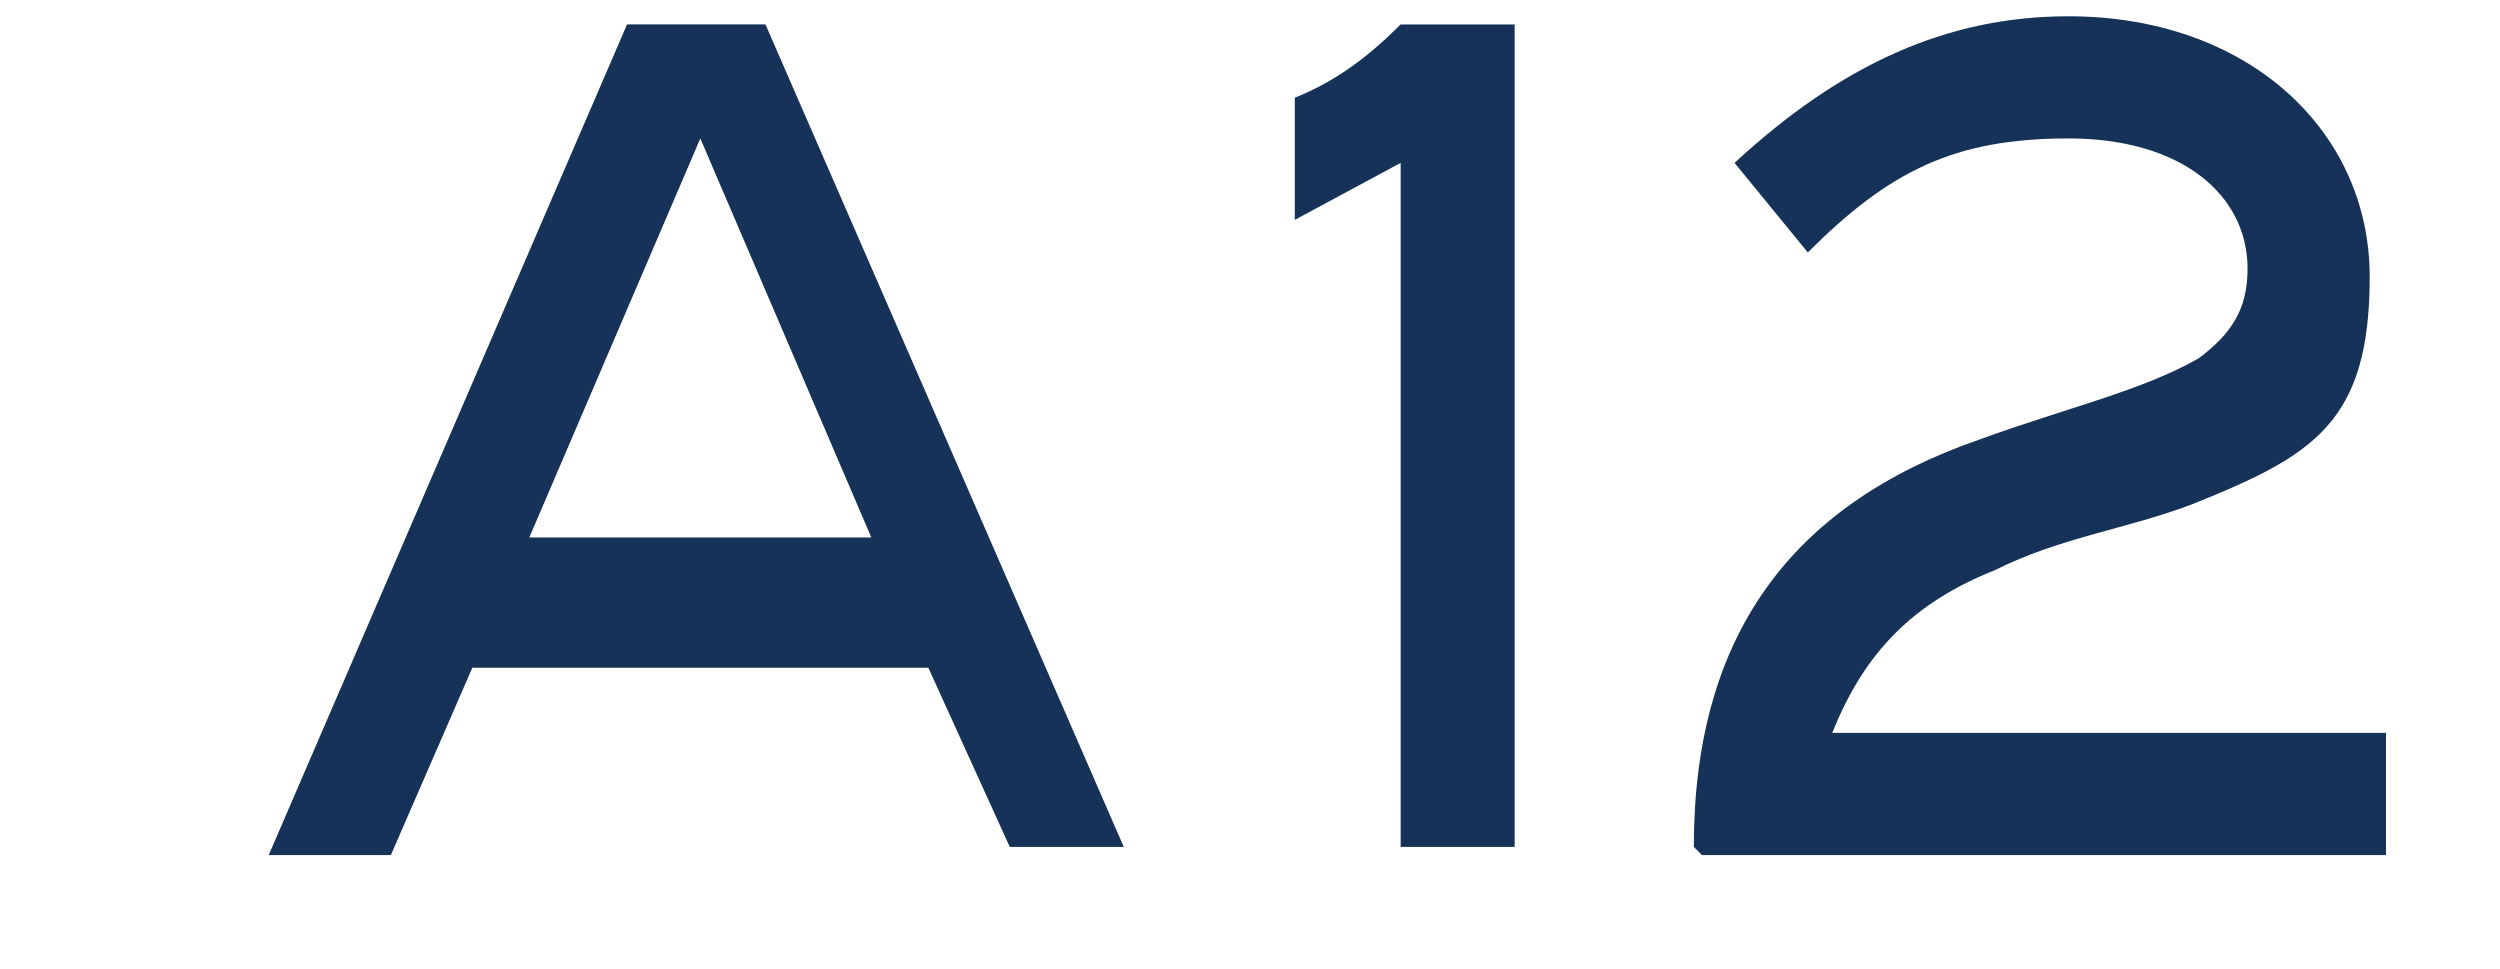
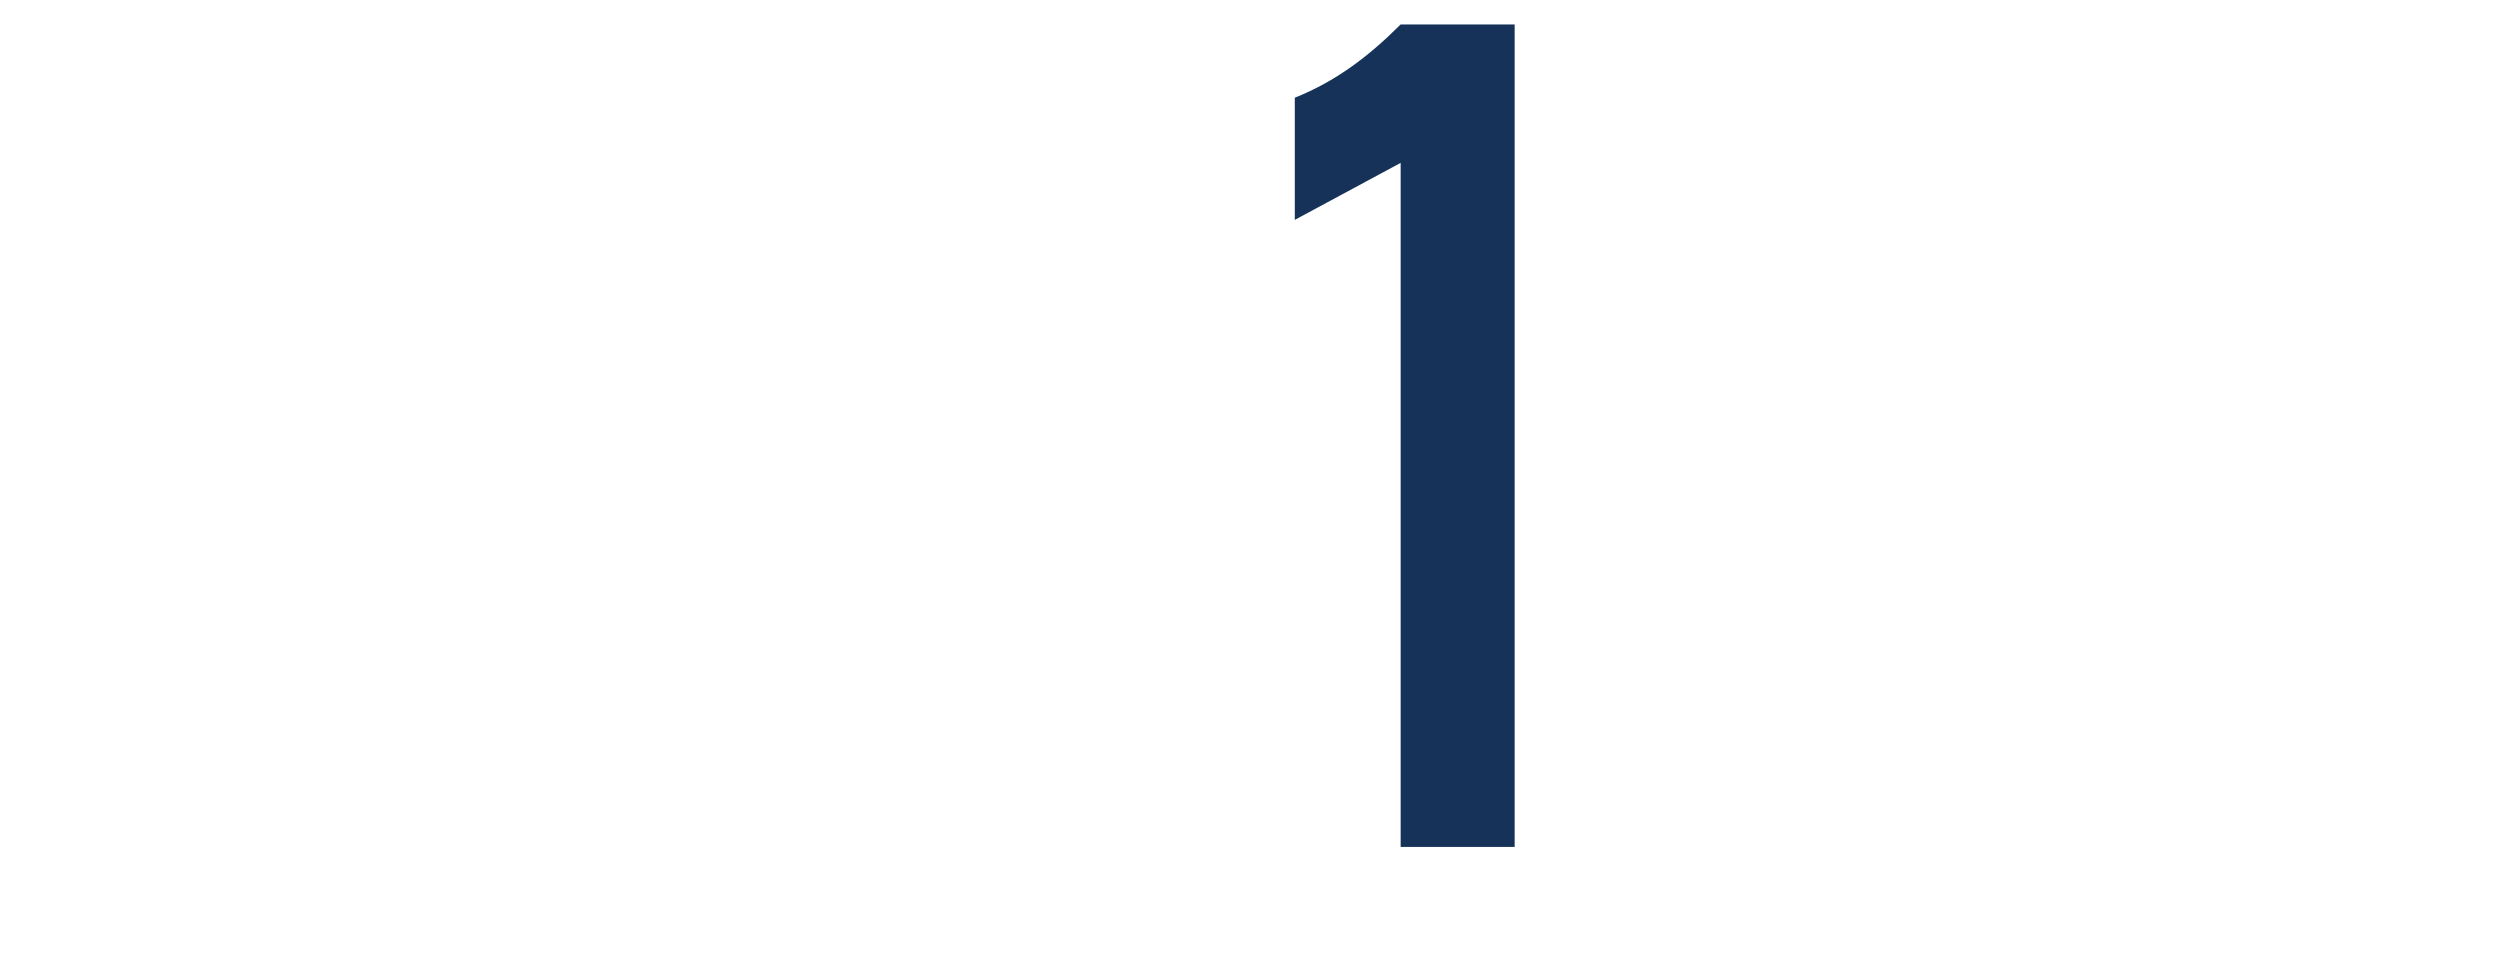
<svg xmlns="http://www.w3.org/2000/svg" id="_レイヤー_1" version="1.1" viewBox="0 0 30.7 11.9">
  <defs>
    <style>
      .st0 {
        fill: none;
      }

      .st1 {
        fill: #163259;
      }
    </style>
  </defs>
  <g id="_レイヤー_2">
    <g id="_レイヤー_1-2">
-       <rect class="st0" width="30.7" height="11.9" />
      <g id="_レイヤー_1-21">
        <g>
          <path class="st1" d="M17.2,10.5V2l-1.3.7v-1.5c.5-.2.9-.5,1.3-.9h1.4v10.1h-1.4Z" />
-           <path class="st1" d="M20.8,10.4c0-2.6,1.2-4.2,3.5-5,1.1-.4,2-.6,2.7-1,.4-.3.6-.6.6-1.1,0-.9-.8-1.6-2.2-1.6s-2.2.4-3.2,1.4l-.9-1.1c1.3-1.2,2.6-1.8,4.1-1.8,2.2,0,3.7,1.4,3.7,3.2s-.7,2.2-2.2,2.8c-.8.3-1.6.4-2.4.8-1,.4-1.6,1-2,2h6.8v1.5h-8.4,0Z" />
        </g>
-         <path class="st1" d="M12.4,10.4l-1-2.2h-5.6l-1,2.3h-1.5L7.7.3h1.7l4.4,10.1h-1.5.1ZM8.6,1.7l-2.1,4.9h4.2s-2.1-4.9-2.1-4.9Z" />
      </g>
    </g>
  </g>
</svg>